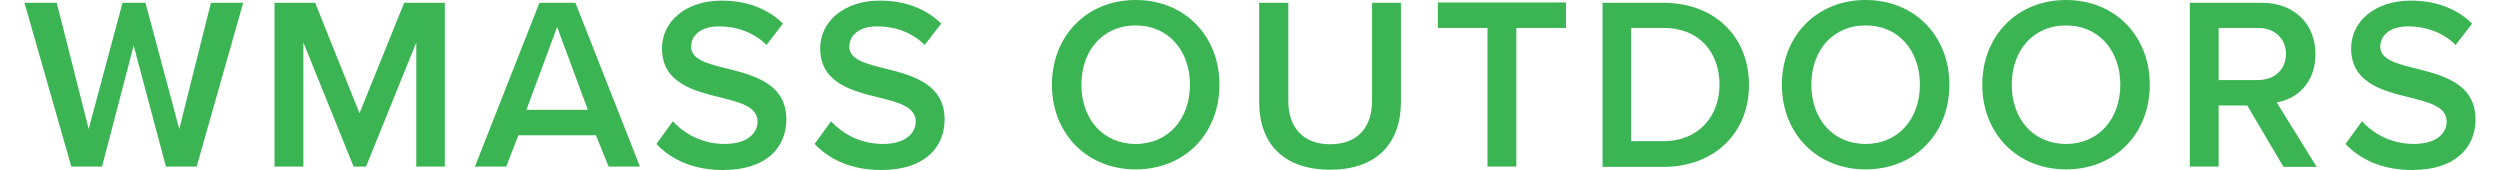
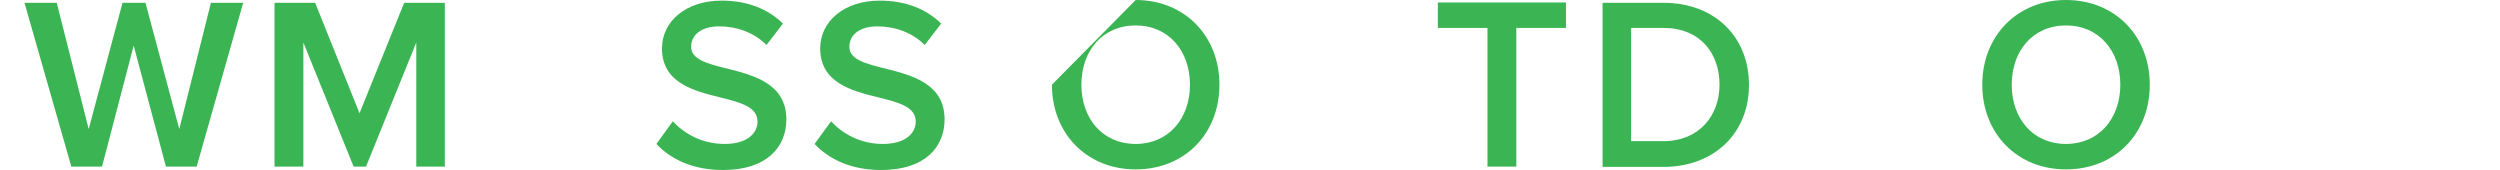
<svg xmlns="http://www.w3.org/2000/svg" version="1.1" id="Layer_1" x="0px" y="0px" viewBox="0 0 790.1 54.8" style="enable-background:new 0 0 790.1 54.8;" xml:space="preserve" width="250" height="17">
  <style type="text/css">
	.st0{fill:#3BB553;}
</style>
  <g>
    <path class="st0" d="M35.2,14.7L25,53.7h-9.9L0,0.9h10.4l10.3,40.7L31.6,0.9H39l10.9,40.7L60.1,0.9h10.4l-15,52.8h-9.9L35.2,14.7z" />
    <path class="st0" d="M126.3,13.7l-16.2,40h-4l-16.2-40v40h-9.3V0.9h13.1L108,36.5l14.4-35.6h13.1v52.8h-9.2V13.7z" />
-     <path class="st0" d="M184.2,43.6h-25l-3.9,10.1h-10.1L166,0.9h11.6l20.8,52.8h-10.1L184.2,43.6z M161.8,35.4h19.8l-9.9-26.7   L161.8,35.4z" />
    <path class="st0" d="M209,39.1c3.6,3.9,9.3,7.3,16.7,7.3c7.6,0,10.6-3.7,10.6-7.2c0-4.8-5.6-6.2-12-7.8   c-8.6-2.1-18.8-4.7-18.8-15.8c0-8.7,7.7-15.4,19.2-15.4c8.2,0,14.9,2.6,19.8,7.4l-5.3,6.9c-4.1-4.1-9.7-6-15.3-6   c-5.5,0-9,2.6-9,6.6c0,4.1,5.4,5.5,11.6,7c8.7,2.2,19.1,4.9,19.1,16.4c0,8.8-6.2,16.3-20.4,16.3c-9.7,0-16.8-3.4-21.5-8.4L209,39.1   z" />
    <path class="st0" d="M260,39.1c3.6,3.9,9.3,7.3,16.7,7.3c7.6,0,10.6-3.7,10.6-7.2c0-4.8-5.6-6.2-12-7.8   c-8.6-2.1-18.8-4.7-18.8-15.8c0-8.7,7.7-15.4,19.2-15.4c8.2,0,14.9,2.6,19.8,7.4l-5.3,6.9c-4.1-4.1-9.7-6-15.3-6   c-5.5,0-9,2.6-9,6.6c0,4.1,5.4,5.5,11.6,7c8.7,2.2,19.1,4.9,19.1,16.4c0,8.8-6.2,16.3-20.4,16.3c-9.7,0-16.8-3.4-21.5-8.4L260,39.1   z" />
-     <path class="st0" d="M358.2,0c15.8,0,27,11.6,27,27.3c0,15.8-11.2,27.3-27,27.3s-27-11.6-27-27.3S342.4,0,358.2,0z M358.2,8.2   c-10.7,0-17.5,8.2-17.5,19.1s6.8,19.1,17.5,19.1c10.6,0,17.5-8.2,17.5-19.1S368.8,8.2,358.2,8.2z" />
-     <path class="st0" d="M398.1,0.9h9.3v31.7c0,8.4,4.7,13.9,13.5,13.9s13.5-5.5,13.5-13.9V0.9h9.3v31.9c0,13.1-7.5,21.9-22.8,21.9   c-15.4,0-22.9-8.8-22.9-21.8v-32H398.1z" />
+     <path class="st0" d="M358.2,0c15.8,0,27,11.6,27,27.3c0,15.8-11.2,27.3-27,27.3s-27-11.6-27-27.3z M358.2,8.2   c-10.7,0-17.5,8.2-17.5,19.1s6.8,19.1,17.5,19.1c10.6,0,17.5-8.2,17.5-19.1S368.8,8.2,358.2,8.2z" />
    <path class="st0" d="M471.6,9h-16V0.8h41.3V9h-16v44.7h-9.3V9z" />
    <path class="st0" d="M508.7,0.9h19.6c16.5,0,27.6,10.9,27.6,26.5c0,15.5-11.2,26.4-27.6,26.4h-19.6V0.9z M528.3,45.5   c11.5,0,18.1-8.2,18.1-18.2c0-10.2-6.3-18.3-18.1-18.3h-10.4v36.5H528.3z" />
-     <path class="st0" d="M593.5,0c15.8,0,27,11.6,27,27.3c0,15.8-11.2,27.3-27,27.3s-27-11.6-27-27.3S577.7,0,593.5,0z M593.5,8.2   c-10.7,0-17.5,8.2-17.5,19.1s6.8,19.1,17.5,19.1c10.6,0,17.5-8.2,17.5-19.1S604.2,8.2,593.5,8.2z" />
    <path class="st0" d="M658.1,0c15.8,0,27,11.6,27,27.3c0,15.8-11.2,27.3-27,27.3s-27-11.6-27-27.3S642.3,0,658.1,0z M658.1,8.2   c-10.7,0-17.5,8.2-17.5,19.1s6.8,19.1,17.5,19.1c10.6,0,17.5-8.2,17.5-19.1S668.7,8.2,658.1,8.2z" />
-     <path class="st0" d="M716.5,34h-9.2v19.7H698V0.9h23.2c10.5,0,17.3,6.8,17.3,16.6c0,9.4-6.2,14.5-12.5,15.5l12.9,20.8h-10.7   L716.5,34z M720,9h-12.7v16.8H720c5.2,0,9-3.3,9-8.4S725.2,9,720,9z" />
-     <path class="st0" d="M753.5,39.1c3.6,3.9,9.3,7.3,16.7,7.3c7.6,0,10.6-3.7,10.6-7.2c0-4.8-5.6-6.2-12-7.8   c-8.6-2.1-18.8-4.7-18.8-15.8c0-8.7,7.7-15.4,19.2-15.4c8.2,0,14.9,2.6,19.8,7.4l-5.3,6.9c-4.1-4.1-9.7-6-15.3-6   c-5.5,0-9,2.6-9,6.6c0,4.1,5.4,5.5,11.6,7c8.7,2.2,19.1,4.9,19.1,16.4c0,8.8-6.2,16.3-20.4,16.3c-9.7,0-16.8-3.4-21.5-8.4   L753.5,39.1z" />
  </g>
</svg>